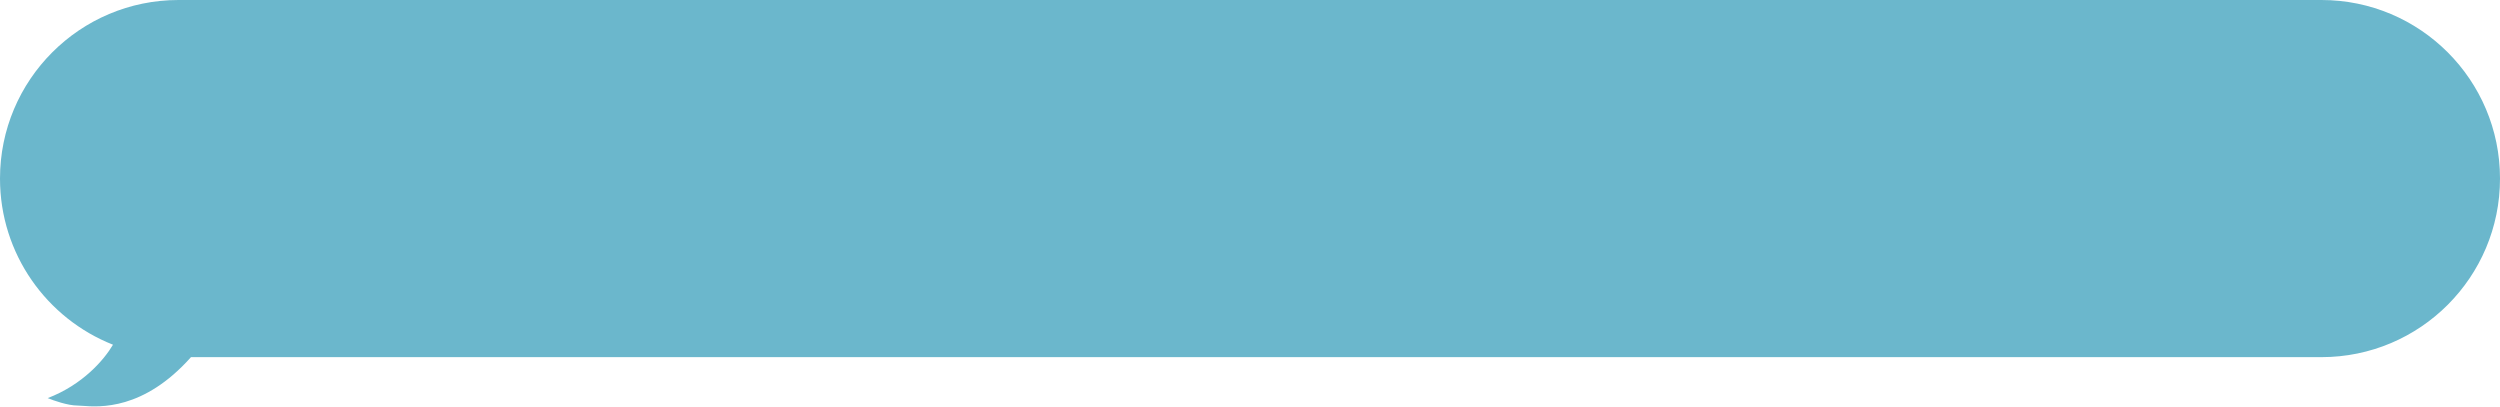
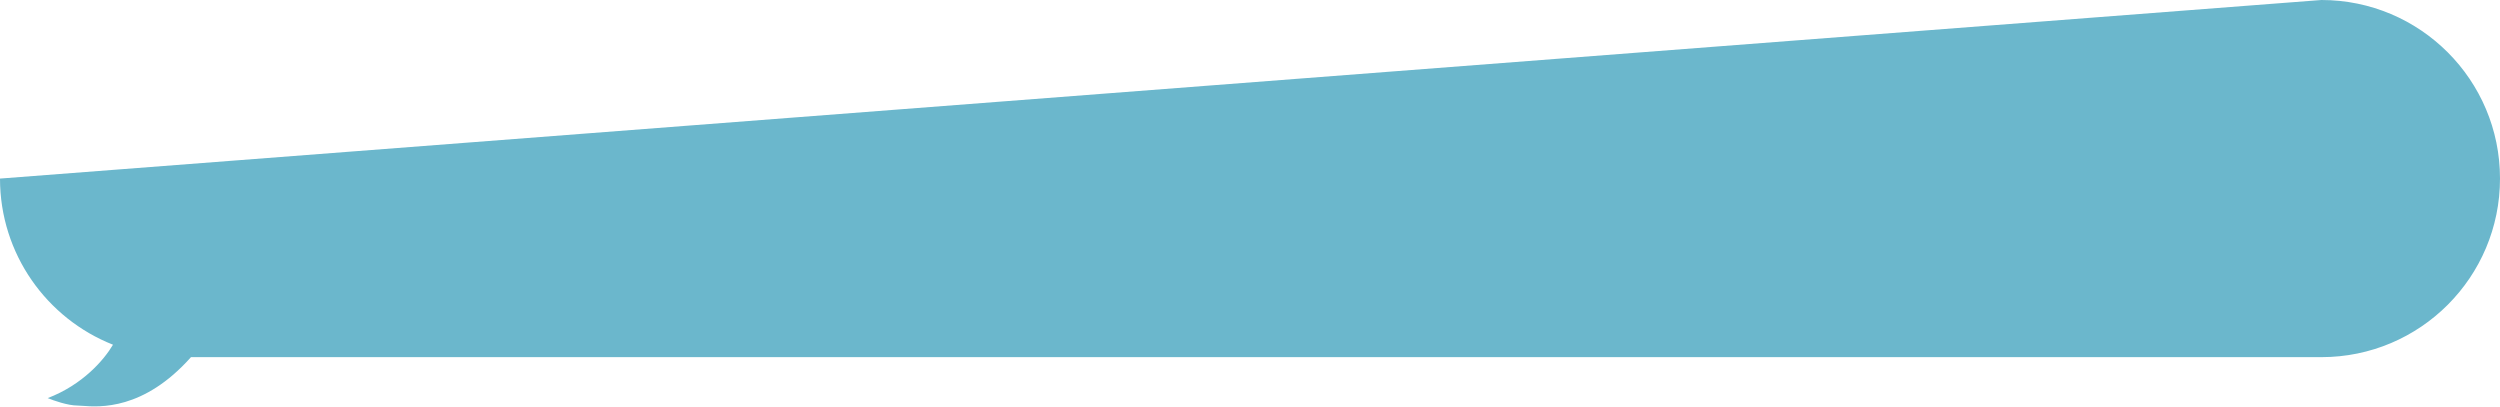
<svg xmlns="http://www.w3.org/2000/svg" width="1204" height="196" viewBox="0 0 1204 196" fill="none">
-   <path fill-rule="evenodd" clip-rule="evenodd" d="M1118 0C1165.5 0 1204 38.504 1204 86C1204 133.496 1165.5 172 1118 172L91.975 172C69.129 197.666 47.823 196.061 39.638 195.445C38.682 195.373 37.905 195.315 37.325 195.315C32.731 195.315 25.841 192.922 22.97 191.726C39.882 185.259 50.116 173.298 54.417 166.015C22.547 153.426 0 122.346 0 86C0 38.504 38.504 0 86 0L1118 0Z" fill="#6BB7CC" />
+   <path fill-rule="evenodd" clip-rule="evenodd" d="M1118 0C1165.5 0 1204 38.504 1204 86C1204 133.496 1165.5 172 1118 172L91.975 172C69.129 197.666 47.823 196.061 39.638 195.445C38.682 195.373 37.905 195.315 37.325 195.315C32.731 195.315 25.841 192.922 22.97 191.726C39.882 185.259 50.116 173.298 54.417 166.015C22.547 153.426 0 122.346 0 86L1118 0Z" fill="#6BB7CC" />
</svg>